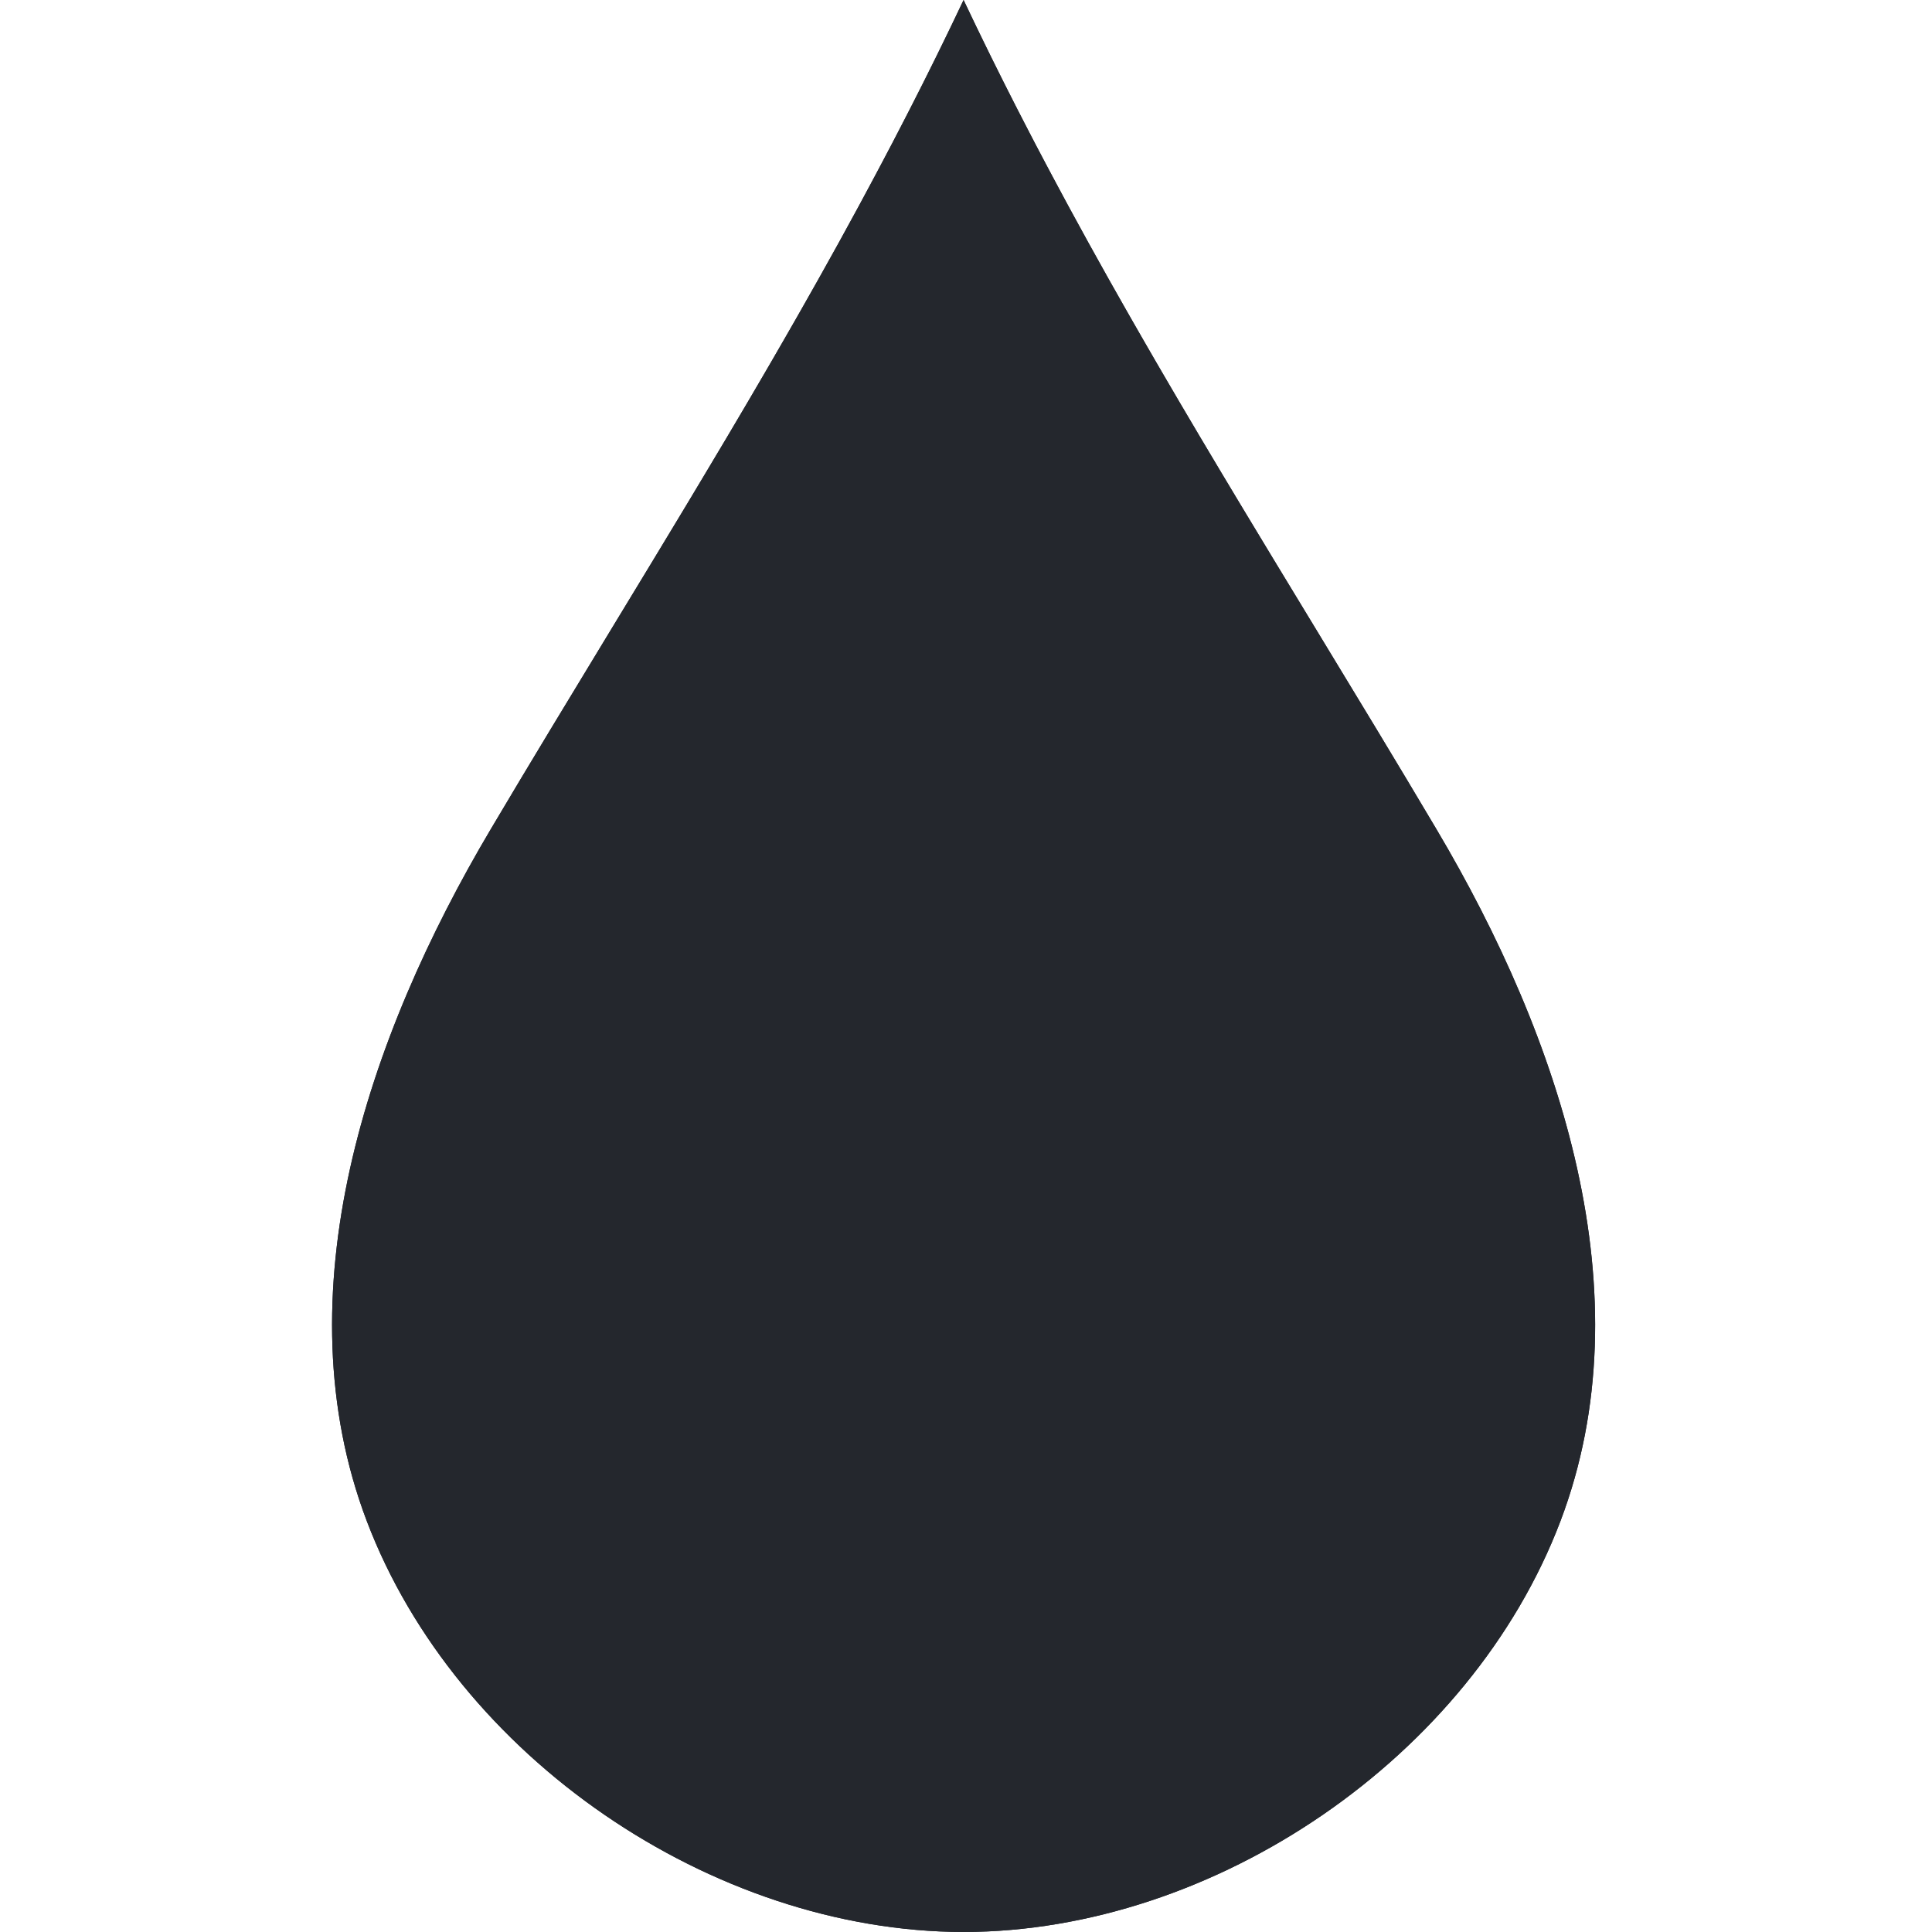
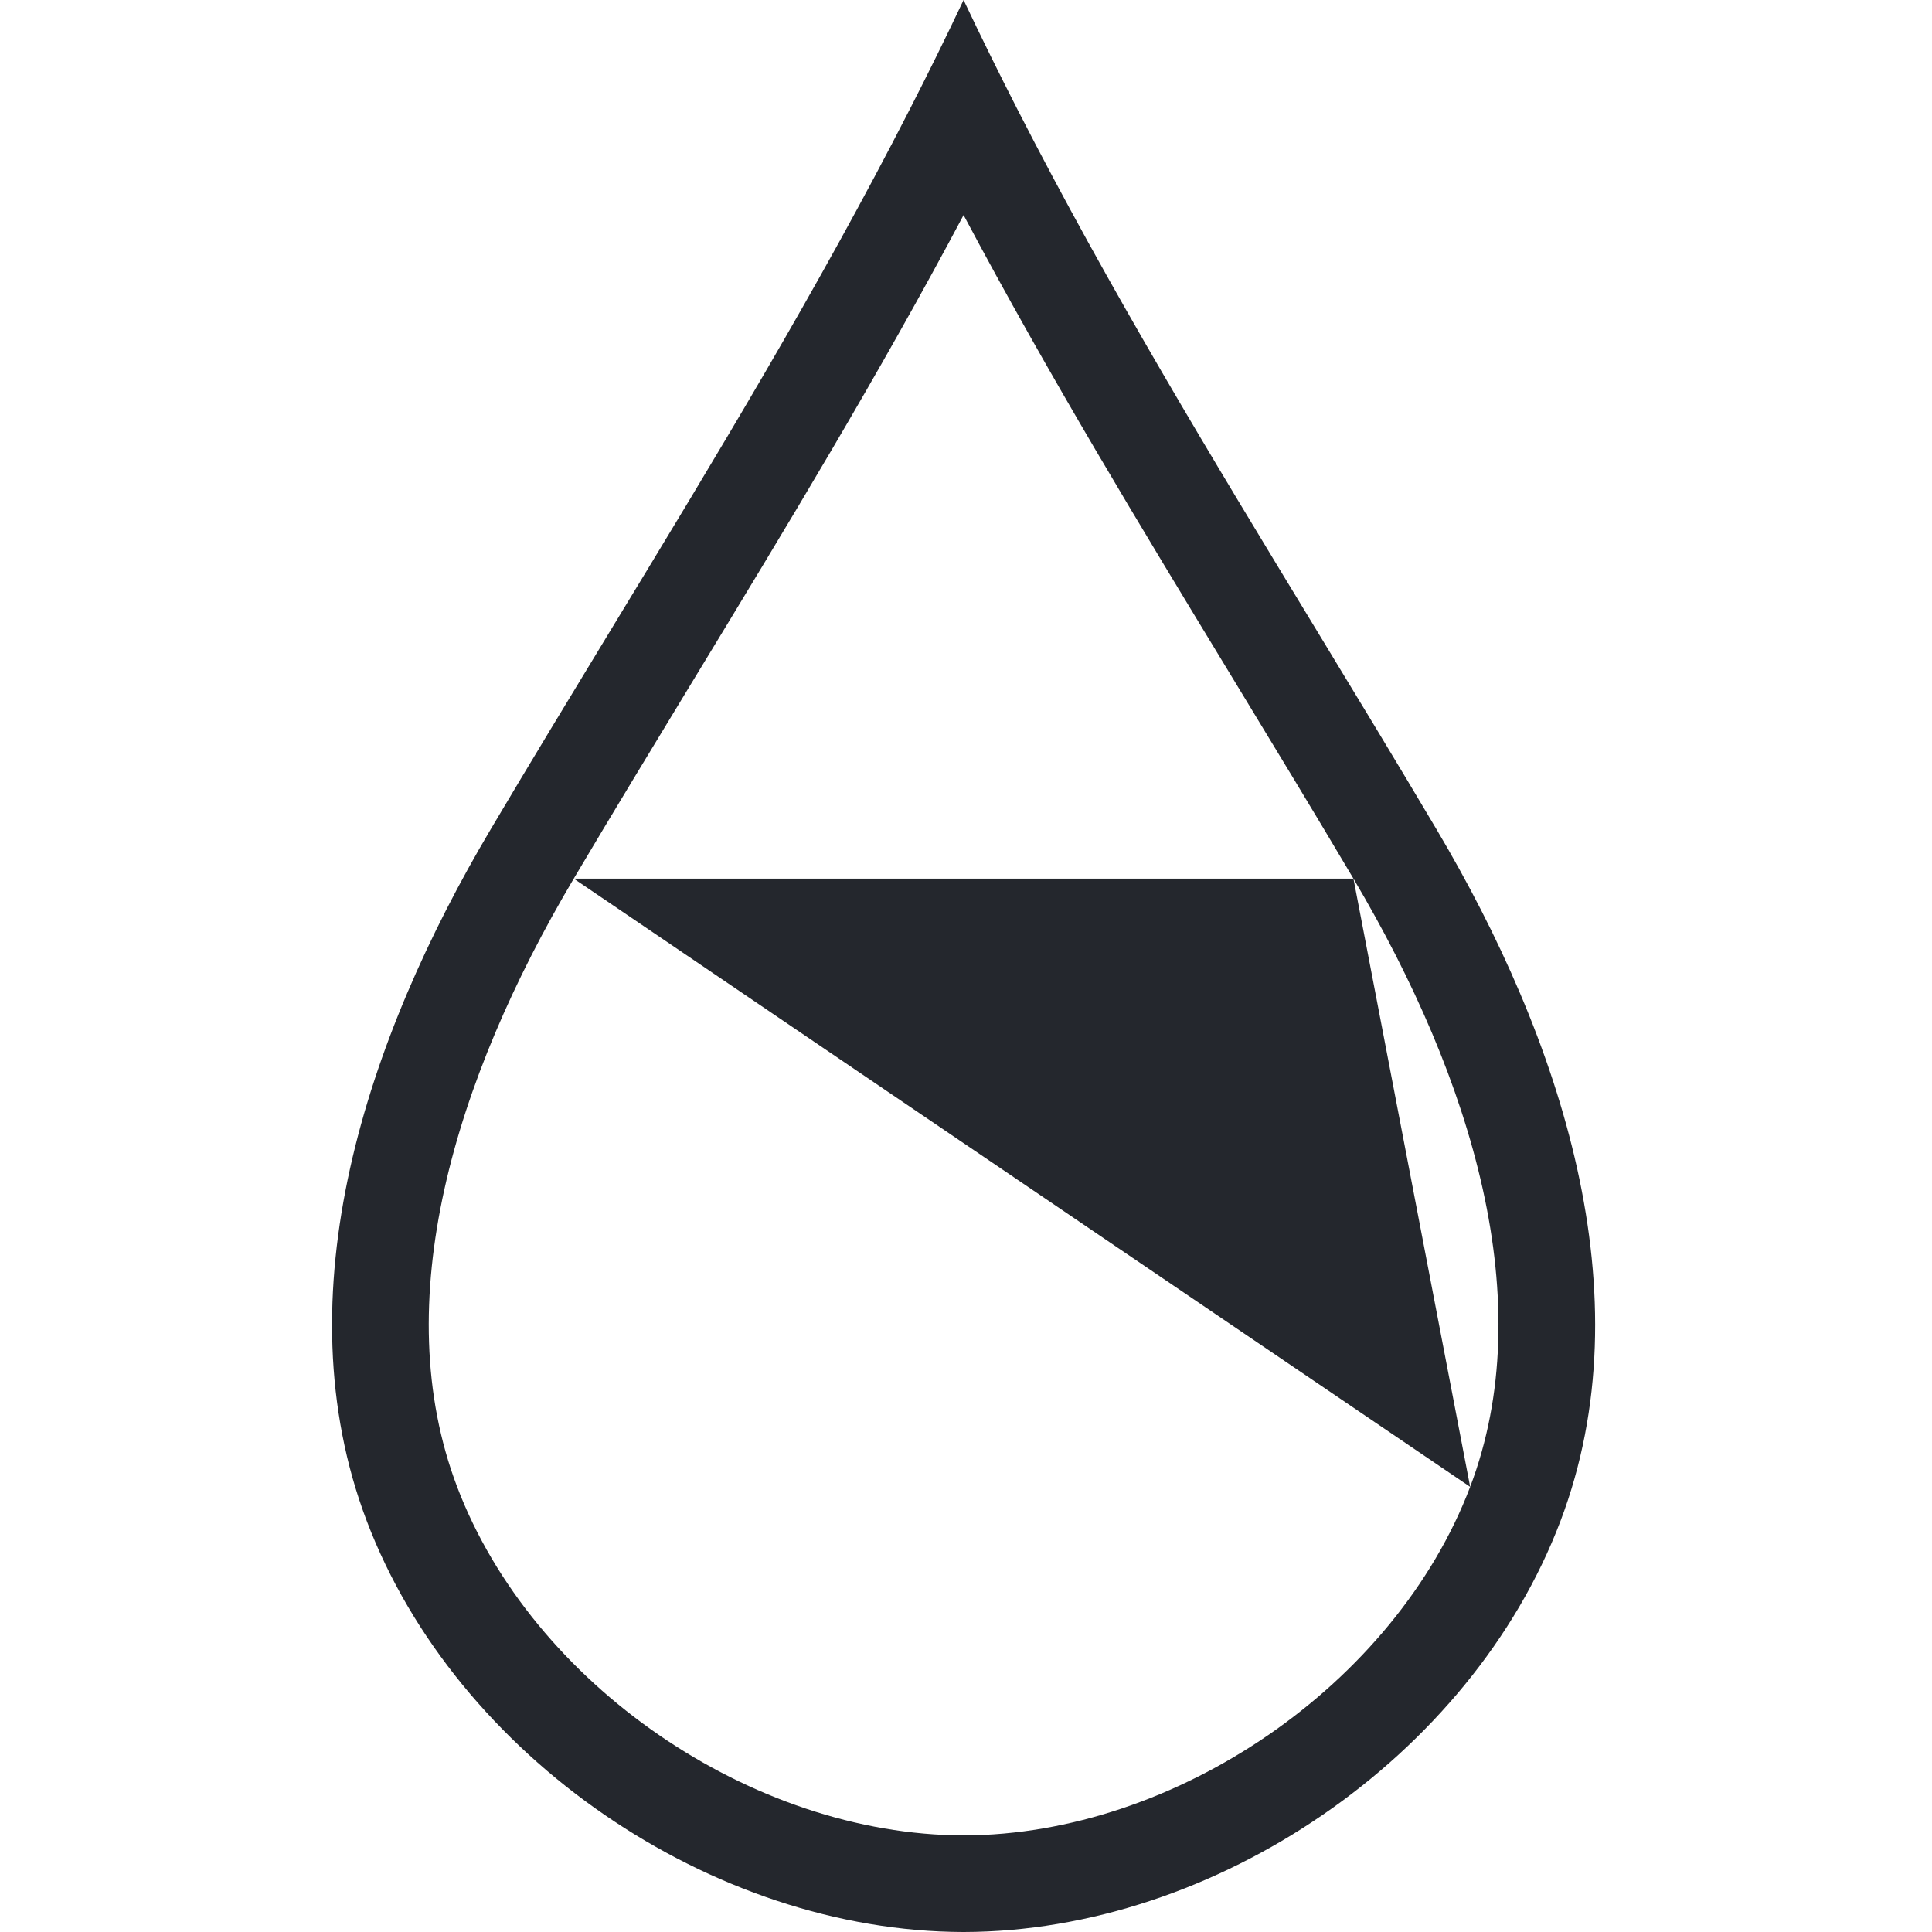
<svg xmlns="http://www.w3.org/2000/svg" width="64" height="64" viewBox="0 0 64 64" fill="none">
-   <path d="M43.58 20.822C44.914 23.019 46.256 25.227 47.588 27.475C51.685 34.386 54.541 42.879 51.692 50.389C48.728 58.199 40.25 63.985 31.928 64H31.915C23.593 63.985 15.115 58.197 12.151 50.389C9.299 42.879 12.156 34.386 16.253 27.475C17.579 25.237 18.916 23.038 20.244 20.85C24.381 14.041 28.445 7.35 31.92 0C35.389 7.338 39.449 14.021 43.58 20.822Z" fill="#24272D" />
  <path fill-rule="evenodd" clip-rule="evenodd" d="M44.835 29.106C43.514 26.876 42.181 24.682 40.845 22.483L40.806 22.419C37.776 17.431 34.731 12.418 31.92 7.124C29.104 12.429 26.054 17.45 23.018 22.447L22.979 22.511C21.649 24.701 20.322 26.886 19.006 29.106M30.128 3.639C27.083 9.593 23.688 15.181 20.244 20.85C18.916 23.038 17.579 25.237 16.253 27.475C12.156 34.386 9.299 42.879 12.151 50.389C15.115 58.197 23.593 63.985 31.915 64H31.928C40.25 63.985 48.728 58.199 51.692 50.389C54.541 42.879 51.685 34.386 47.588 27.475C46.256 25.227 44.914 23.019 43.58 20.822C40.141 15.161 36.752 9.582 33.712 3.639C33.1 2.442 32.502 1.23 31.92 0C31.339 1.23 30.741 2.442 30.128 3.639ZM44.835 29.106C48.796 35.789 51.013 43.157 48.701 49.254L44.835 29.106ZM48.701 49.254C46.213 55.806 38.936 60.785 31.926 60.8H31.917C24.908 60.785 17.63 55.804 15.143 49.253C12.828 43.157 15.044 35.789 19.006 29.106" fill="#24272D" />
</svg>